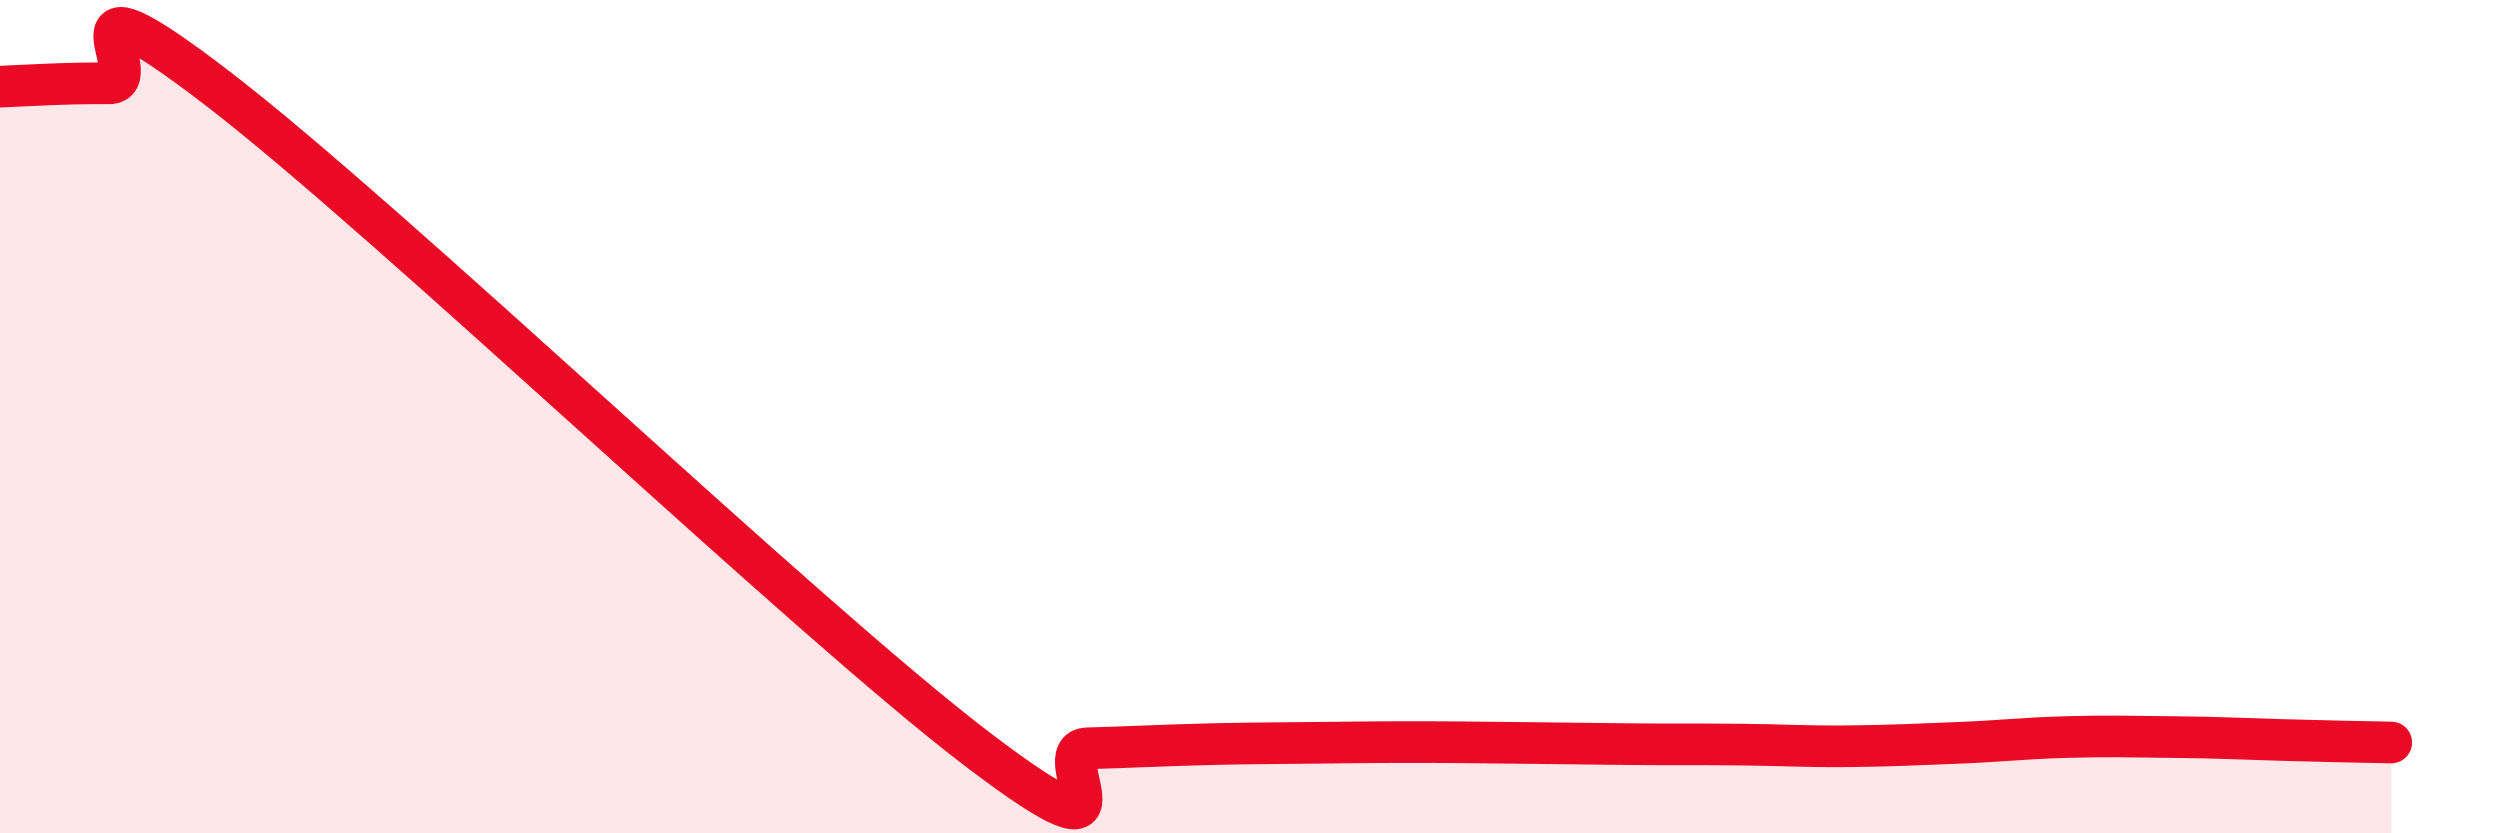
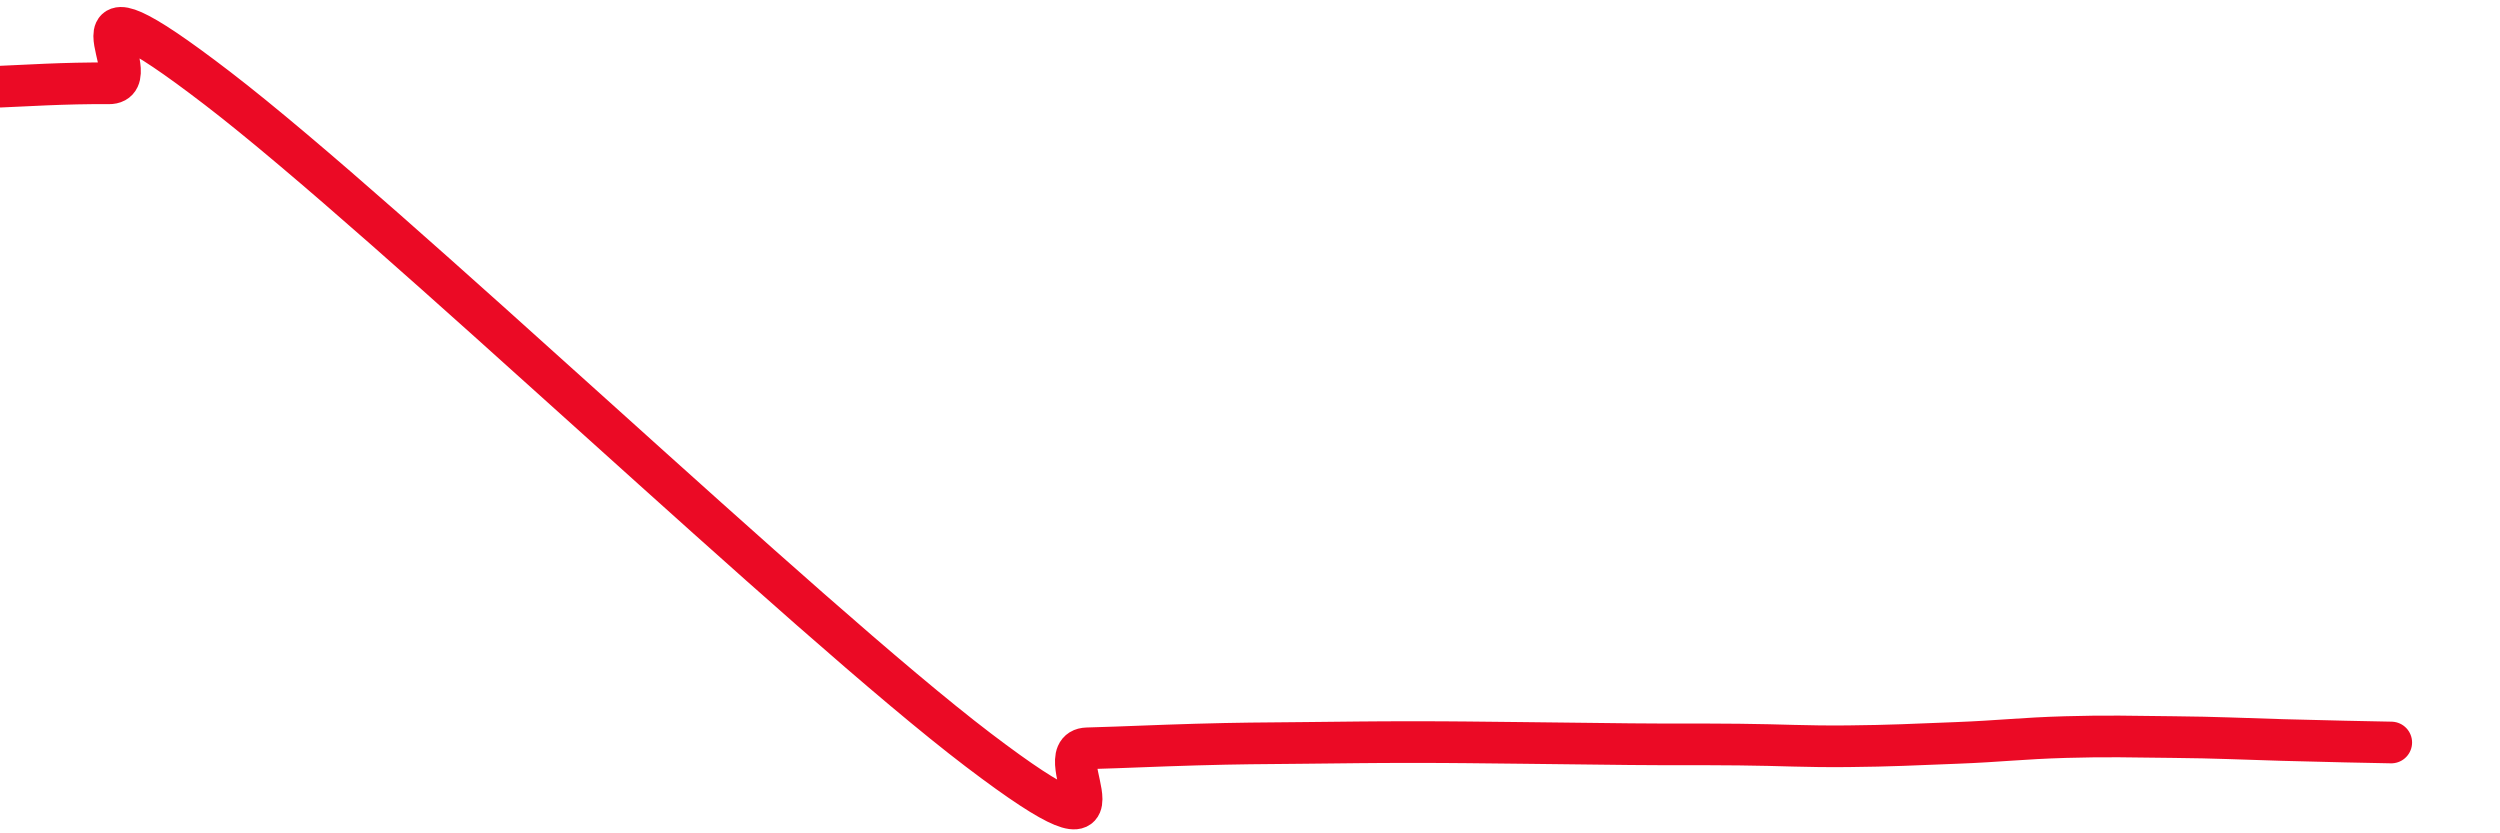
<svg xmlns="http://www.w3.org/2000/svg" width="60" height="20" viewBox="0 0 60 20">
-   <path d="M 0,2.08 C 0.52,2.06 1.57,1.99 2.61,2 C 3.65,2.01 1.05,-1.08 5.22,2.12 C 9.39,5.32 19.31,14.83 23.48,18 C 27.65,21.17 25.05,17.99 26.09,17.96 C 27.13,17.93 27.66,17.9 28.7,17.87 C 29.74,17.84 30.26,17.84 31.3,17.83 C 32.34,17.82 32.87,17.81 33.91,17.81 C 34.95,17.81 35.48,17.82 36.52,17.83 C 37.56,17.84 38.09,17.85 39.13,17.86 C 40.17,17.87 40.7,17.86 41.74,17.87 C 42.78,17.88 43.31,17.92 44.35,17.91 C 45.39,17.9 45.92,17.87 46.96,17.83 C 48,17.79 48.53,17.72 49.57,17.69 C 50.61,17.66 51.13,17.68 52.17,17.69 C 53.21,17.7 53.74,17.73 54.78,17.76 C 55.82,17.79 56.87,17.81 57.39,17.82L57.39 20L0 20Z" fill="#EB0A25" opacity="0.1" stroke-linecap="round" stroke-linejoin="round" />
  <path d="M 0,2.08 C 0.52,2.06 1.57,1.99 2.61,2 C 3.65,2.01 1.05,-1.08 5.22,2.12 C 9.39,5.32 19.31,14.83 23.48,18 C 27.65,21.17 25.05,17.99 26.09,17.96 C 27.13,17.93 27.66,17.9 28.7,17.87 C 29.74,17.84 30.26,17.84 31.3,17.83 C 32.34,17.82 32.87,17.81 33.91,17.81 C 34.95,17.81 35.48,17.82 36.52,17.83 C 37.56,17.84 38.09,17.85 39.13,17.86 C 40.17,17.87 40.7,17.86 41.74,17.87 C 42.78,17.88 43.31,17.92 44.35,17.91 C 45.39,17.9 45.92,17.87 46.96,17.83 C 48,17.79 48.53,17.72 49.57,17.69 C 50.61,17.66 51.13,17.68 52.17,17.69 C 53.21,17.7 53.74,17.73 54.78,17.76 C 55.82,17.79 56.87,17.81 57.39,17.82" stroke="#EB0A25" stroke-width="1" fill="none" stroke-linecap="round" stroke-linejoin="round" />
</svg>